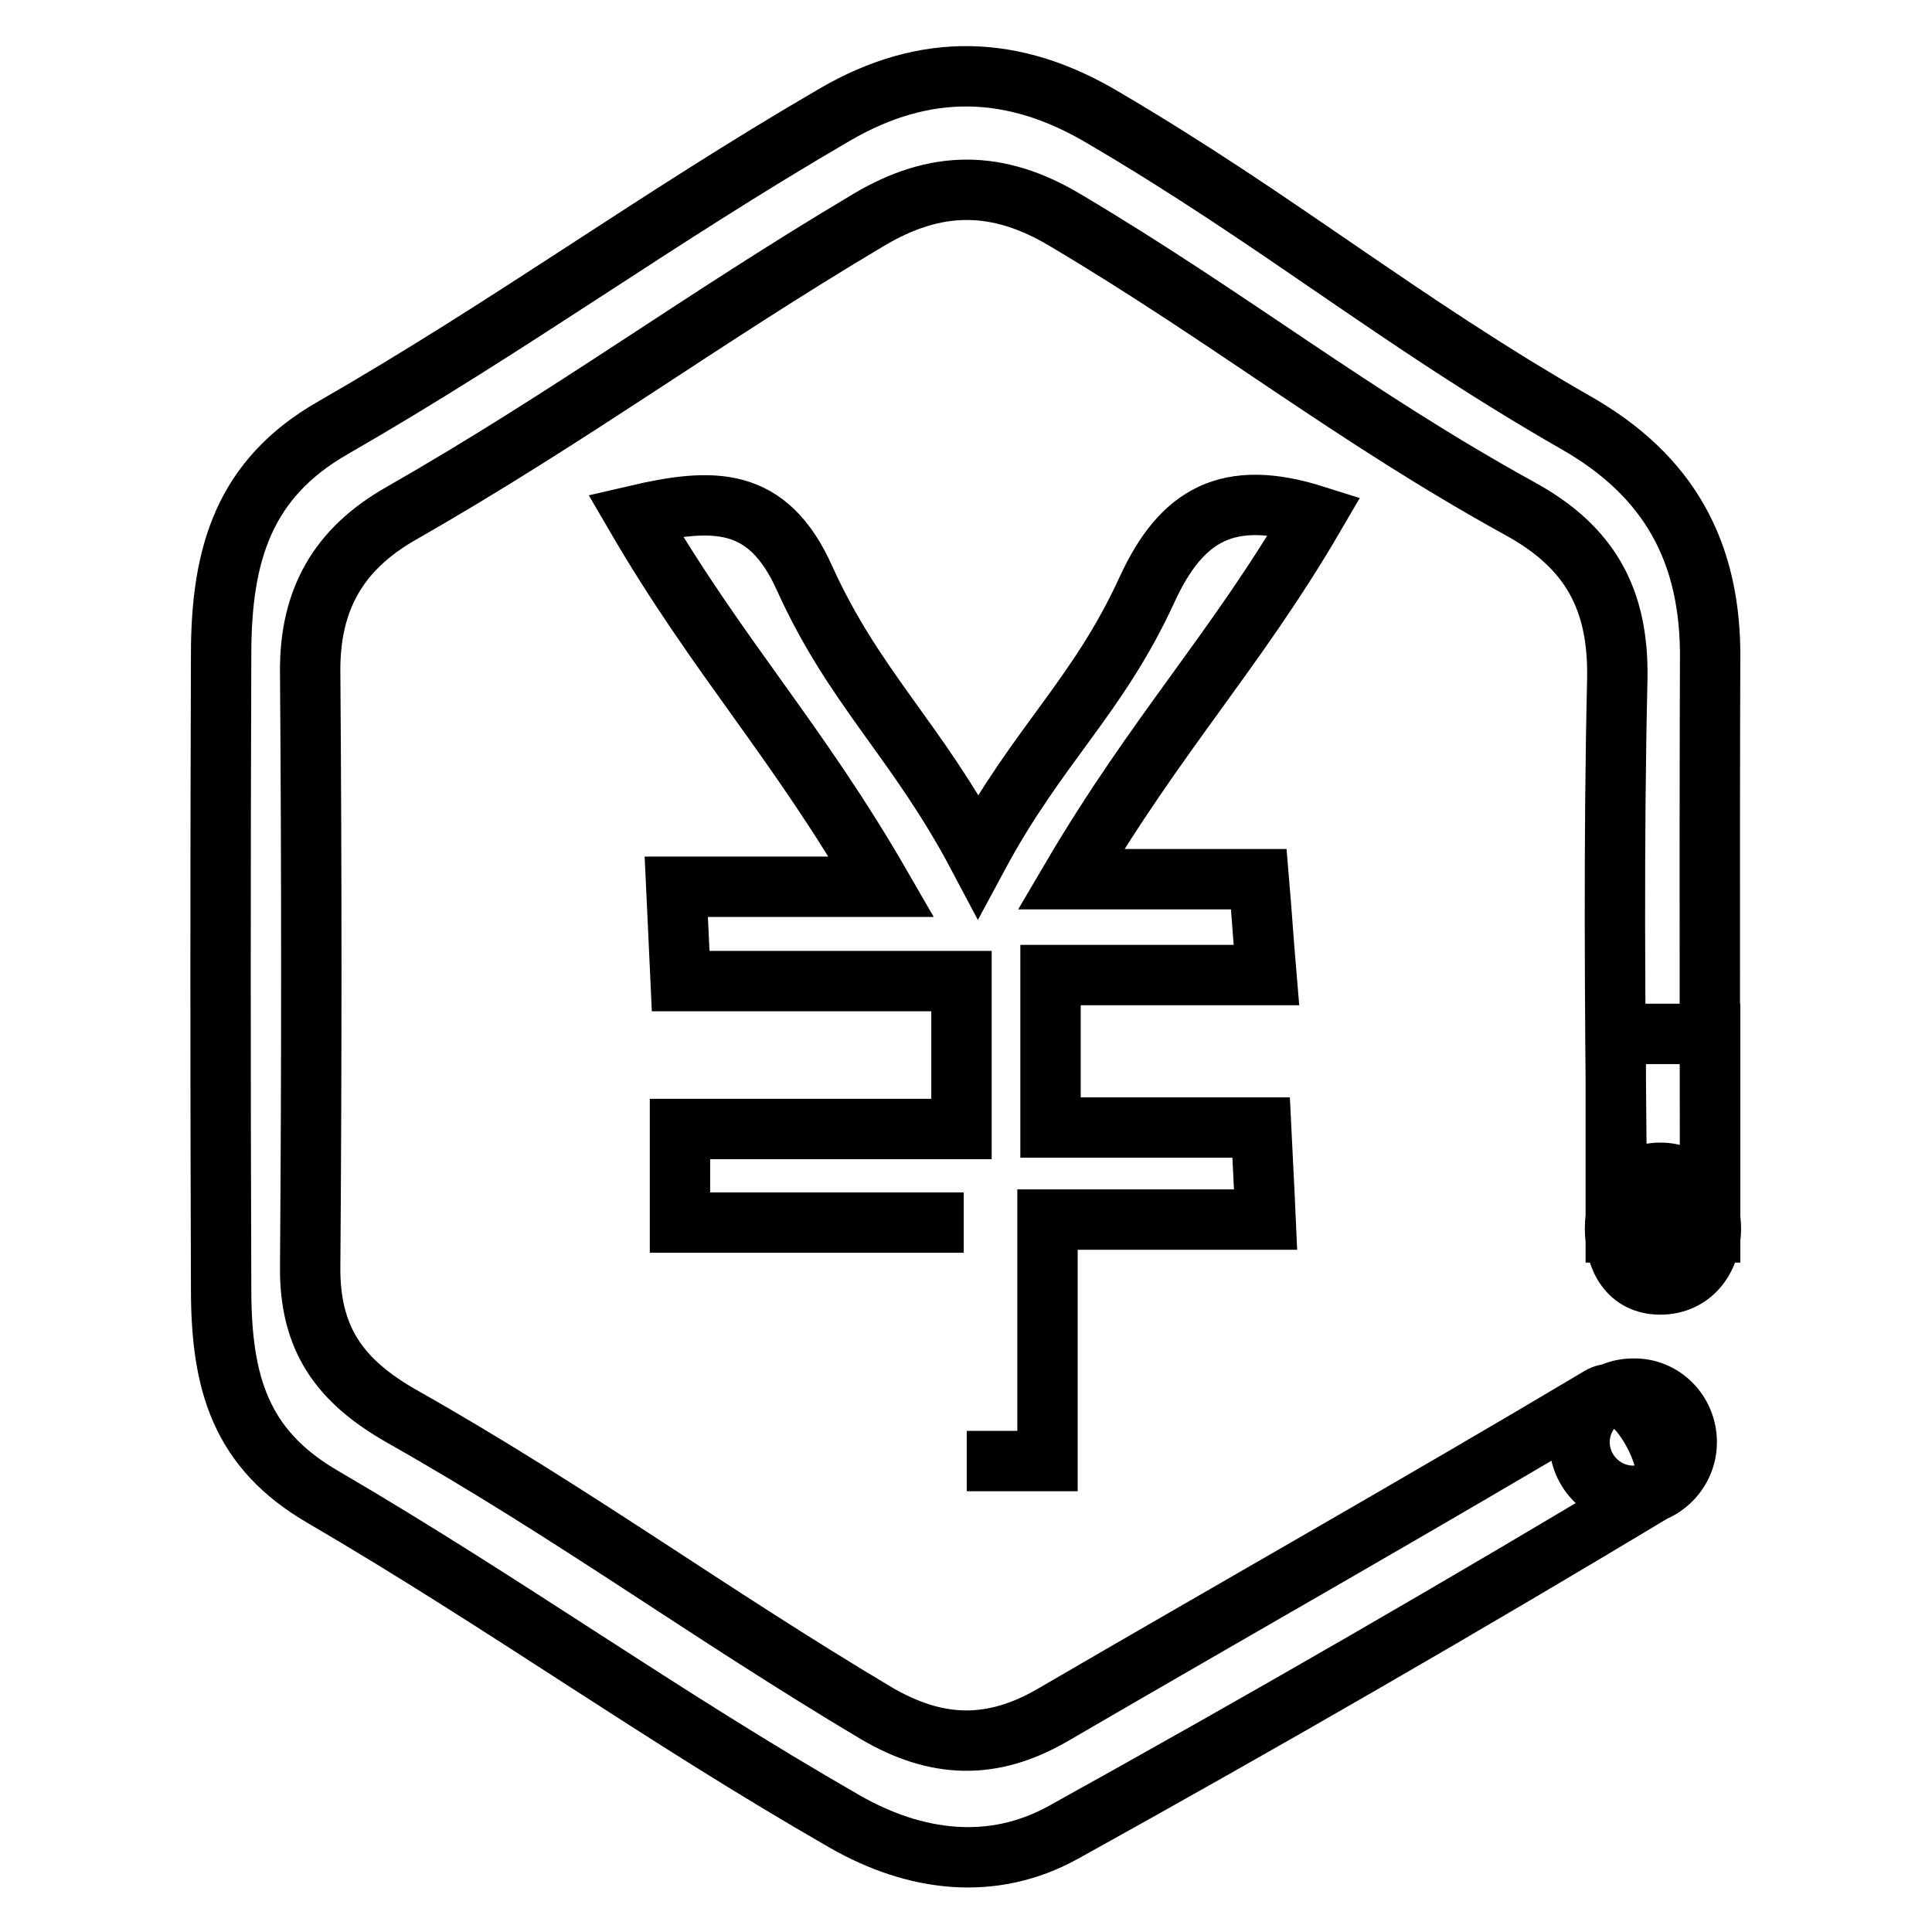
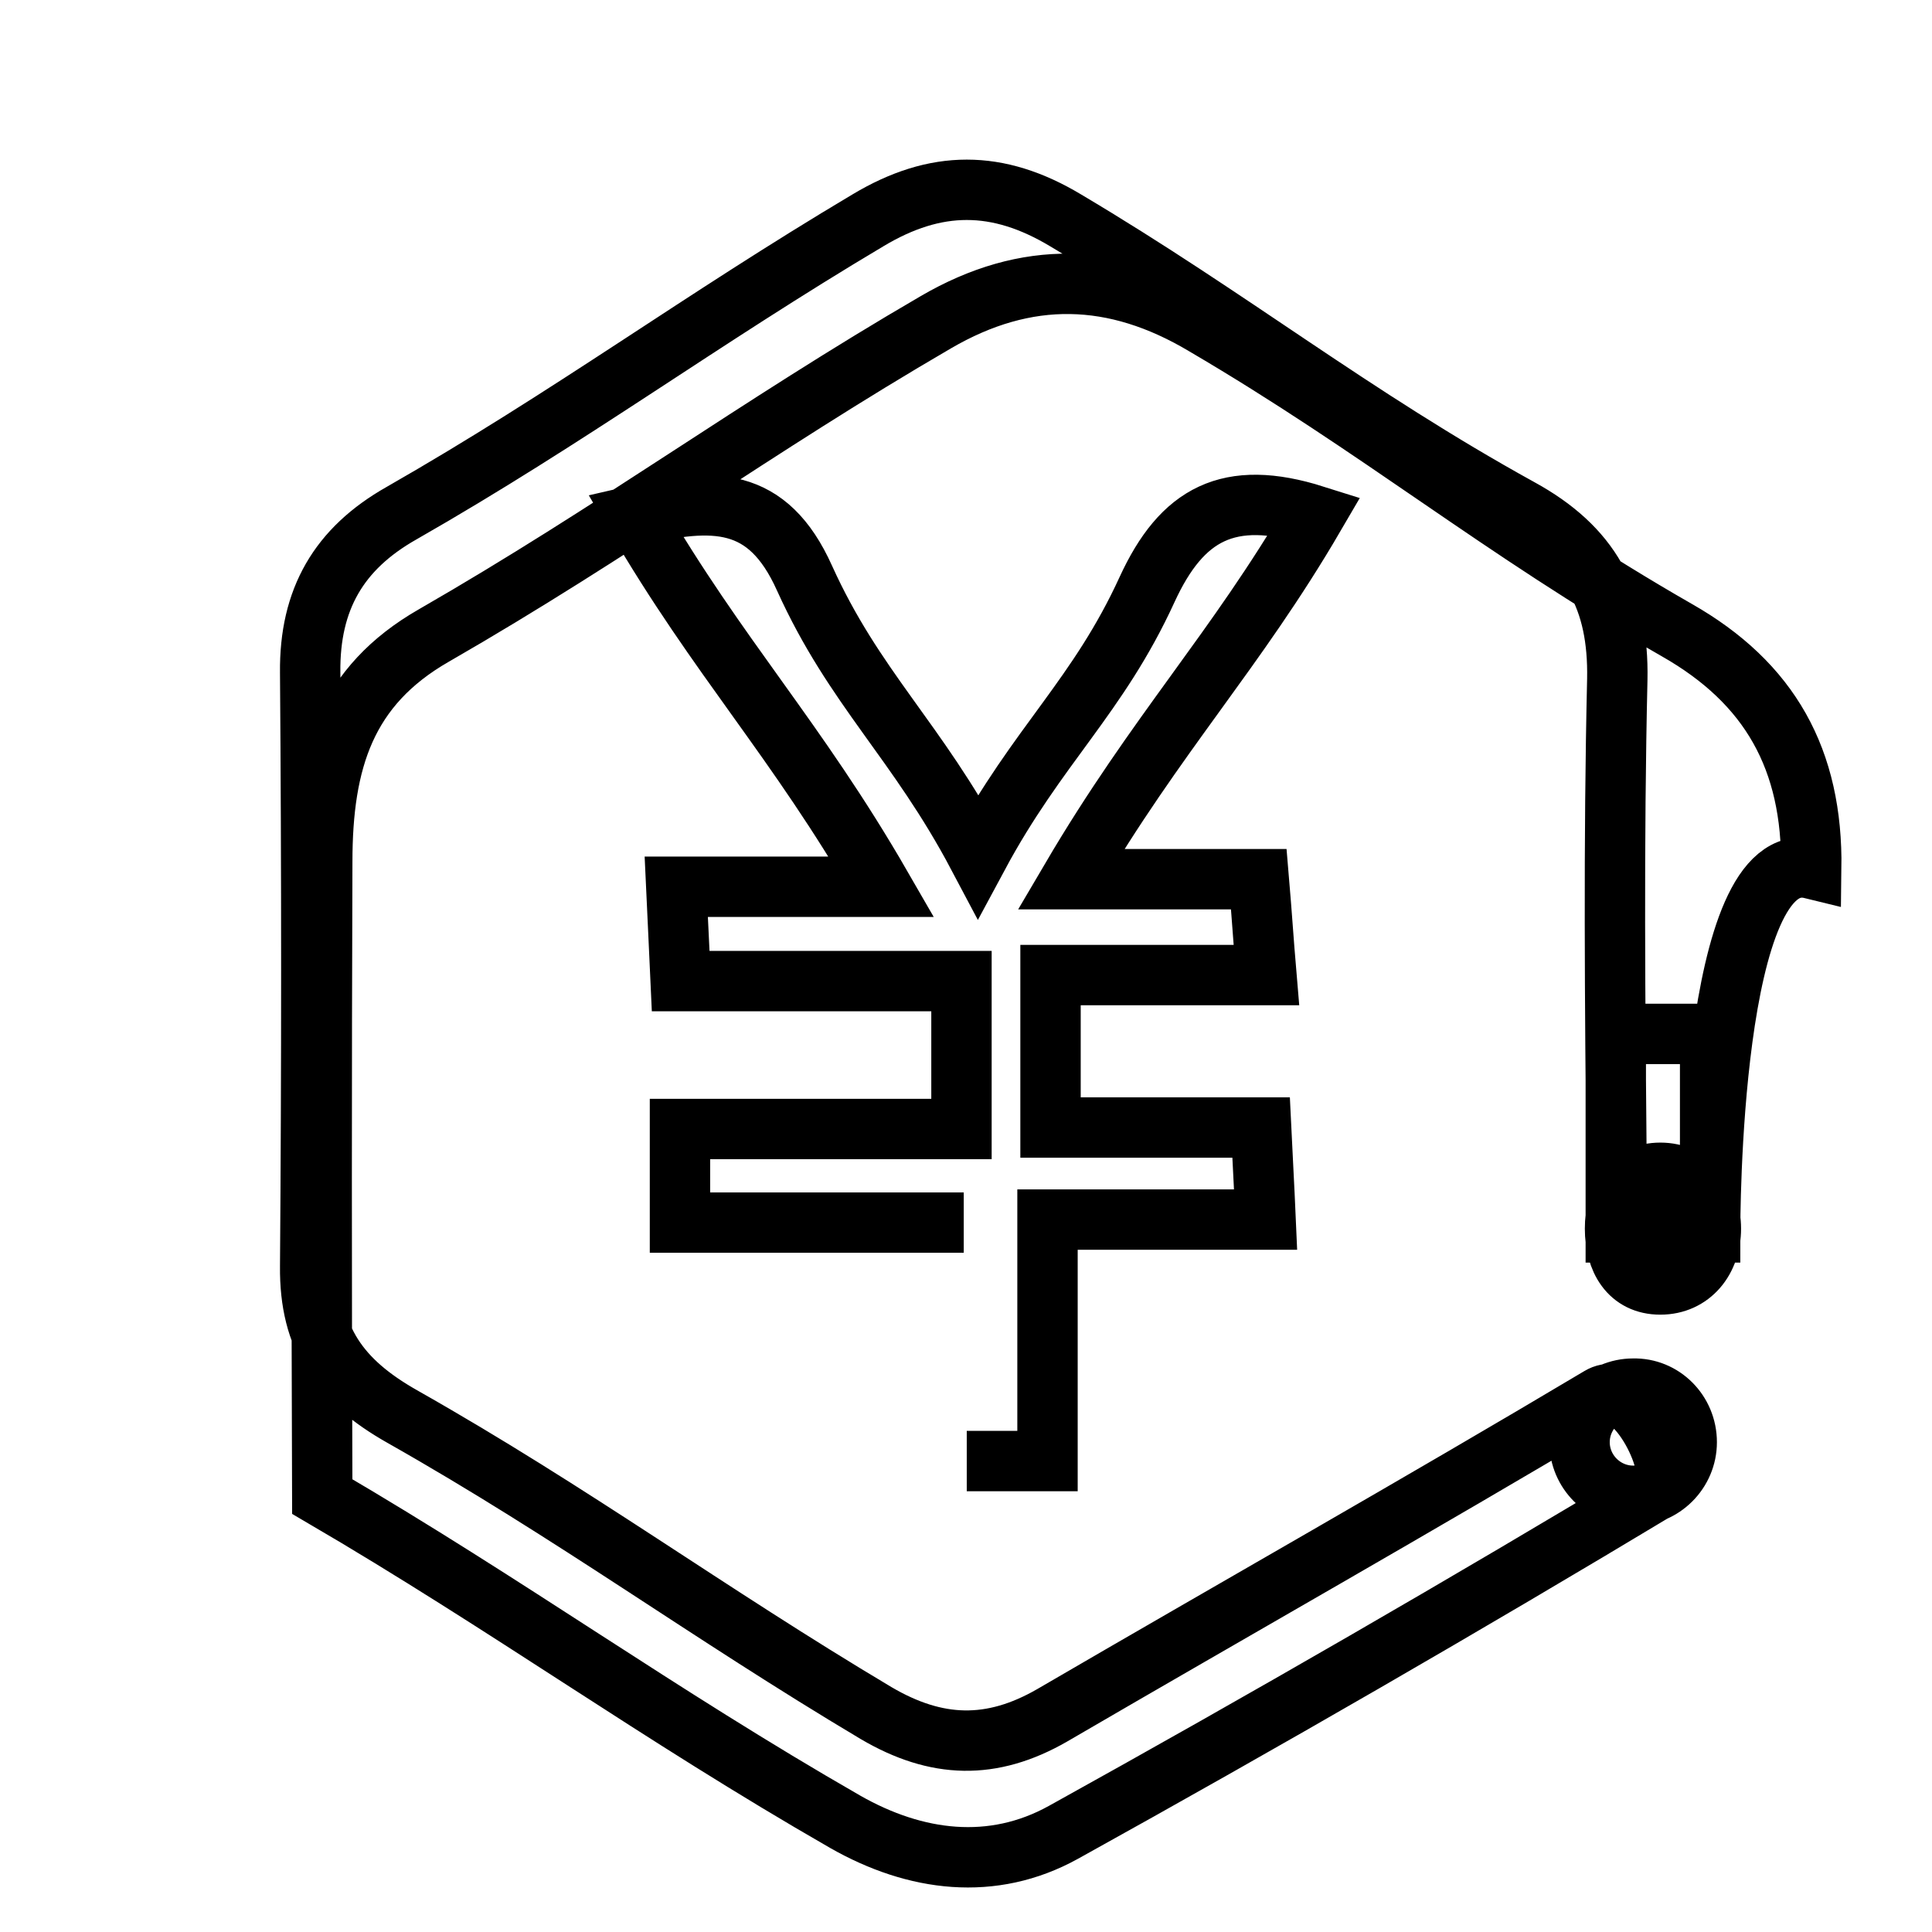
<svg xmlns="http://www.w3.org/2000/svg" version="1.1" x="0px" y="0px" viewBox="0 0 256 256" enable-background="new 0 0 256 256" xml:space="preserve">
  <g>
-     <path stroke-width="8" fill-opacity="0" stroke="#000000" d="M226.6,163.3c0,0-3.6,0.9-7.3,0.9c-2.6,0-3.5-0.5-4.1-1.9c-0.7-1.7-0.9-4.1-1-7.6 c-0.2-21.6-0.4-43.1,0.1-64.7c0.2-10.6-3.6-17.5-12.9-22.6c-22.3-12.3-38.3-25.2-60.2-38.2c-9-5.4-17.2-5.4-26.2,0 c-22.2,13.2-39.4,26-61.8,38.8C44.9,72.7,41,79.4,41.1,89.1c0.2,26.2,0.2,52.5,0,78.7C41,177.4,45,183,53.3,187.7 c22.8,12.9,40.3,25.9,62.8,39.3c8,4.7,15.3,4.9,23.3,0.3c24.2-14.1,48.6-27.9,72.6-42.2c4.7-2.8,10.8,10.3,8.2,11.9 c-26.1,15.7-52.6,31-79.3,45.8c-9.4,5.2-19.6,3.9-28.9-1.4c-24.9-14.3-44.5-28.6-69.3-43.1c-10.8-6.3-13.4-15-13.4-27.5 c-0.1-28-0.1-56.1,0-84.1c0-13.4,3.1-23.3,14.8-30c24-13.8,42.6-27.6,66.5-41.5c12-7,23.7-6.7,35.6,0.4 c23.2,13.6,39.2,27,62.6,40.4c12.3,7,18,17.1,17.8,31.6C226.5,111.8,226.6,162.3,226.6,163.3L226.6,163.3L226.6,163.3z M127.7,162 H90.1v-12.4h37.3V130H90.2c-0.2-4.6-0.4-8-0.6-12.5h27.2c-11.3-19.6-21.6-30.3-32.6-49.2c10.3-2.4,17.5-2.6,22.4,8.3 c6.6,14.6,14.9,21.5,23,36.8c7.9-14.7,15.9-21.1,22.4-35.3c4.6-10,10.8-13.4,22.2-9.8c-10.5,18-20.9,28.8-32.3,48.2h24.9 c0.4,4.7,0.6,8,1,12.7h-28.6v20.2l0,0h27.9c0.2,4.2,0.4,7.6,0.6,12.2h-28.9v32h-10.7 M226.7,162.8c0,4.1-2.6,7.4-6.7,7.4 c-4.1,0-6-3.3-6-7.4c0-4.1,1.9-7.4,6-7.4C224.1,155.4,226.7,158.7,226.7,162.8L226.7,162.8L226.7,162.8z M223.5,191.1 c0,3.9-3.2,7.1-7.1,7.1c-3.9,0-7.1-3.2-7.1-7.1c0-3.9,3.2-7.1,7.1-7.1C220.3,183.9,223.5,187.1,223.5,191.1L223.5,191.1 L223.5,191.1z M214.1,137h12.5v26.3h-12.5V137L214.1,137L214.1,137z" />
+     <path stroke-width="8" fill-opacity="0" stroke="#000000" d="M226.6,163.3c0,0-3.6,0.9-7.3,0.9c-2.6,0-3.5-0.5-4.1-1.9c-0.7-1.7-0.9-4.1-1-7.6 c-0.2-21.6-0.4-43.1,0.1-64.7c0.2-10.6-3.6-17.5-12.9-22.6c-22.3-12.3-38.3-25.2-60.2-38.2c-9-5.4-17.2-5.4-26.2,0 c-22.2,13.2-39.4,26-61.8,38.8C44.9,72.7,41,79.4,41.1,89.1c0.2,26.2,0.2,52.5,0,78.7C41,177.4,45,183,53.3,187.7 c22.8,12.9,40.3,25.9,62.8,39.3c8,4.7,15.3,4.9,23.3,0.3c24.2-14.1,48.6-27.9,72.6-42.2c4.7-2.8,10.8,10.3,8.2,11.9 c-26.1,15.7-52.6,31-79.3,45.8c-9.4,5.2-19.6,3.9-28.9-1.4c-24.9-14.3-44.5-28.6-69.3-43.1c-0.1-28-0.1-56.1,0-84.1c0-13.4,3.1-23.3,14.8-30c24-13.8,42.6-27.6,66.5-41.5c12-7,23.7-6.7,35.6,0.4 c23.2,13.6,39.2,27,62.6,40.4c12.3,7,18,17.1,17.8,31.6C226.5,111.8,226.6,162.3,226.6,163.3L226.6,163.3L226.6,163.3z M127.7,162 H90.1v-12.4h37.3V130H90.2c-0.2-4.6-0.4-8-0.6-12.5h27.2c-11.3-19.6-21.6-30.3-32.6-49.2c10.3-2.4,17.5-2.6,22.4,8.3 c6.6,14.6,14.9,21.5,23,36.8c7.9-14.7,15.9-21.1,22.4-35.3c4.6-10,10.8-13.4,22.2-9.8c-10.5,18-20.9,28.8-32.3,48.2h24.9 c0.4,4.7,0.6,8,1,12.7h-28.6v20.2l0,0h27.9c0.2,4.2,0.4,7.6,0.6,12.2h-28.9v32h-10.7 M226.7,162.8c0,4.1-2.6,7.4-6.7,7.4 c-4.1,0-6-3.3-6-7.4c0-4.1,1.9-7.4,6-7.4C224.1,155.4,226.7,158.7,226.7,162.8L226.7,162.8L226.7,162.8z M223.5,191.1 c0,3.9-3.2,7.1-7.1,7.1c-3.9,0-7.1-3.2-7.1-7.1c0-3.9,3.2-7.1,7.1-7.1C220.3,183.9,223.5,187.1,223.5,191.1L223.5,191.1 L223.5,191.1z M214.1,137h12.5v26.3h-12.5V137L214.1,137L214.1,137z" />
  </g>
</svg>